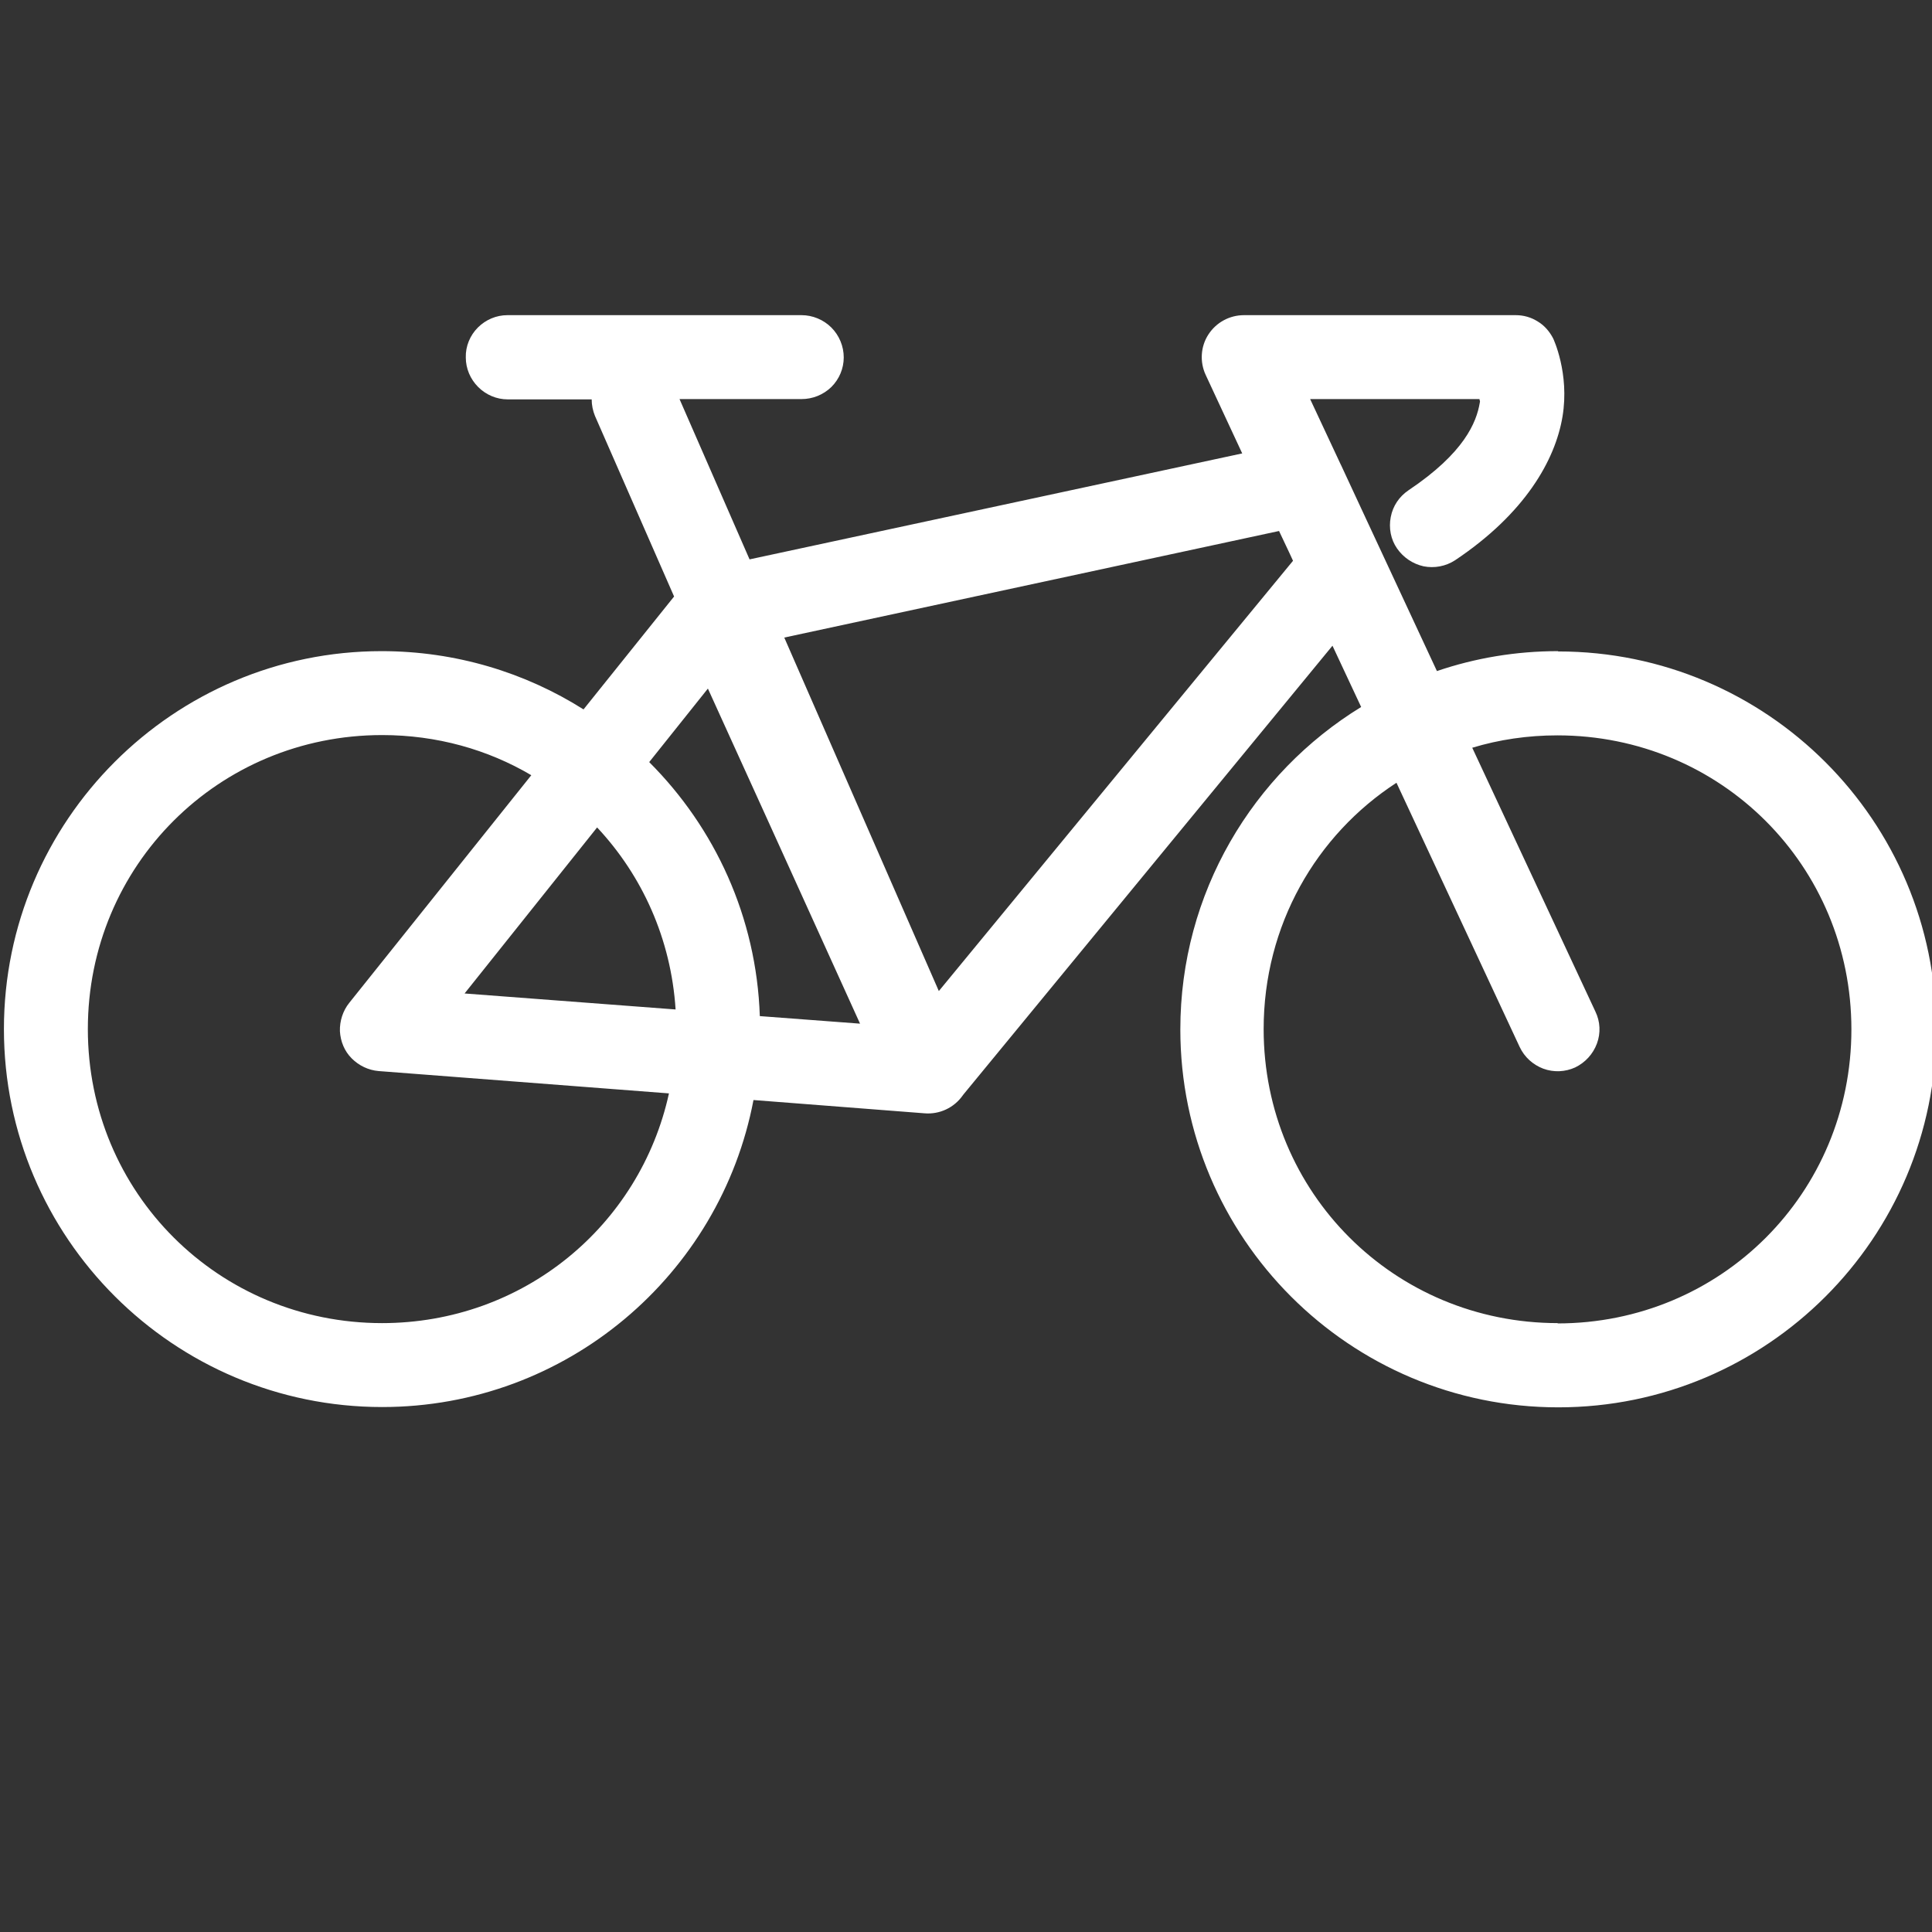
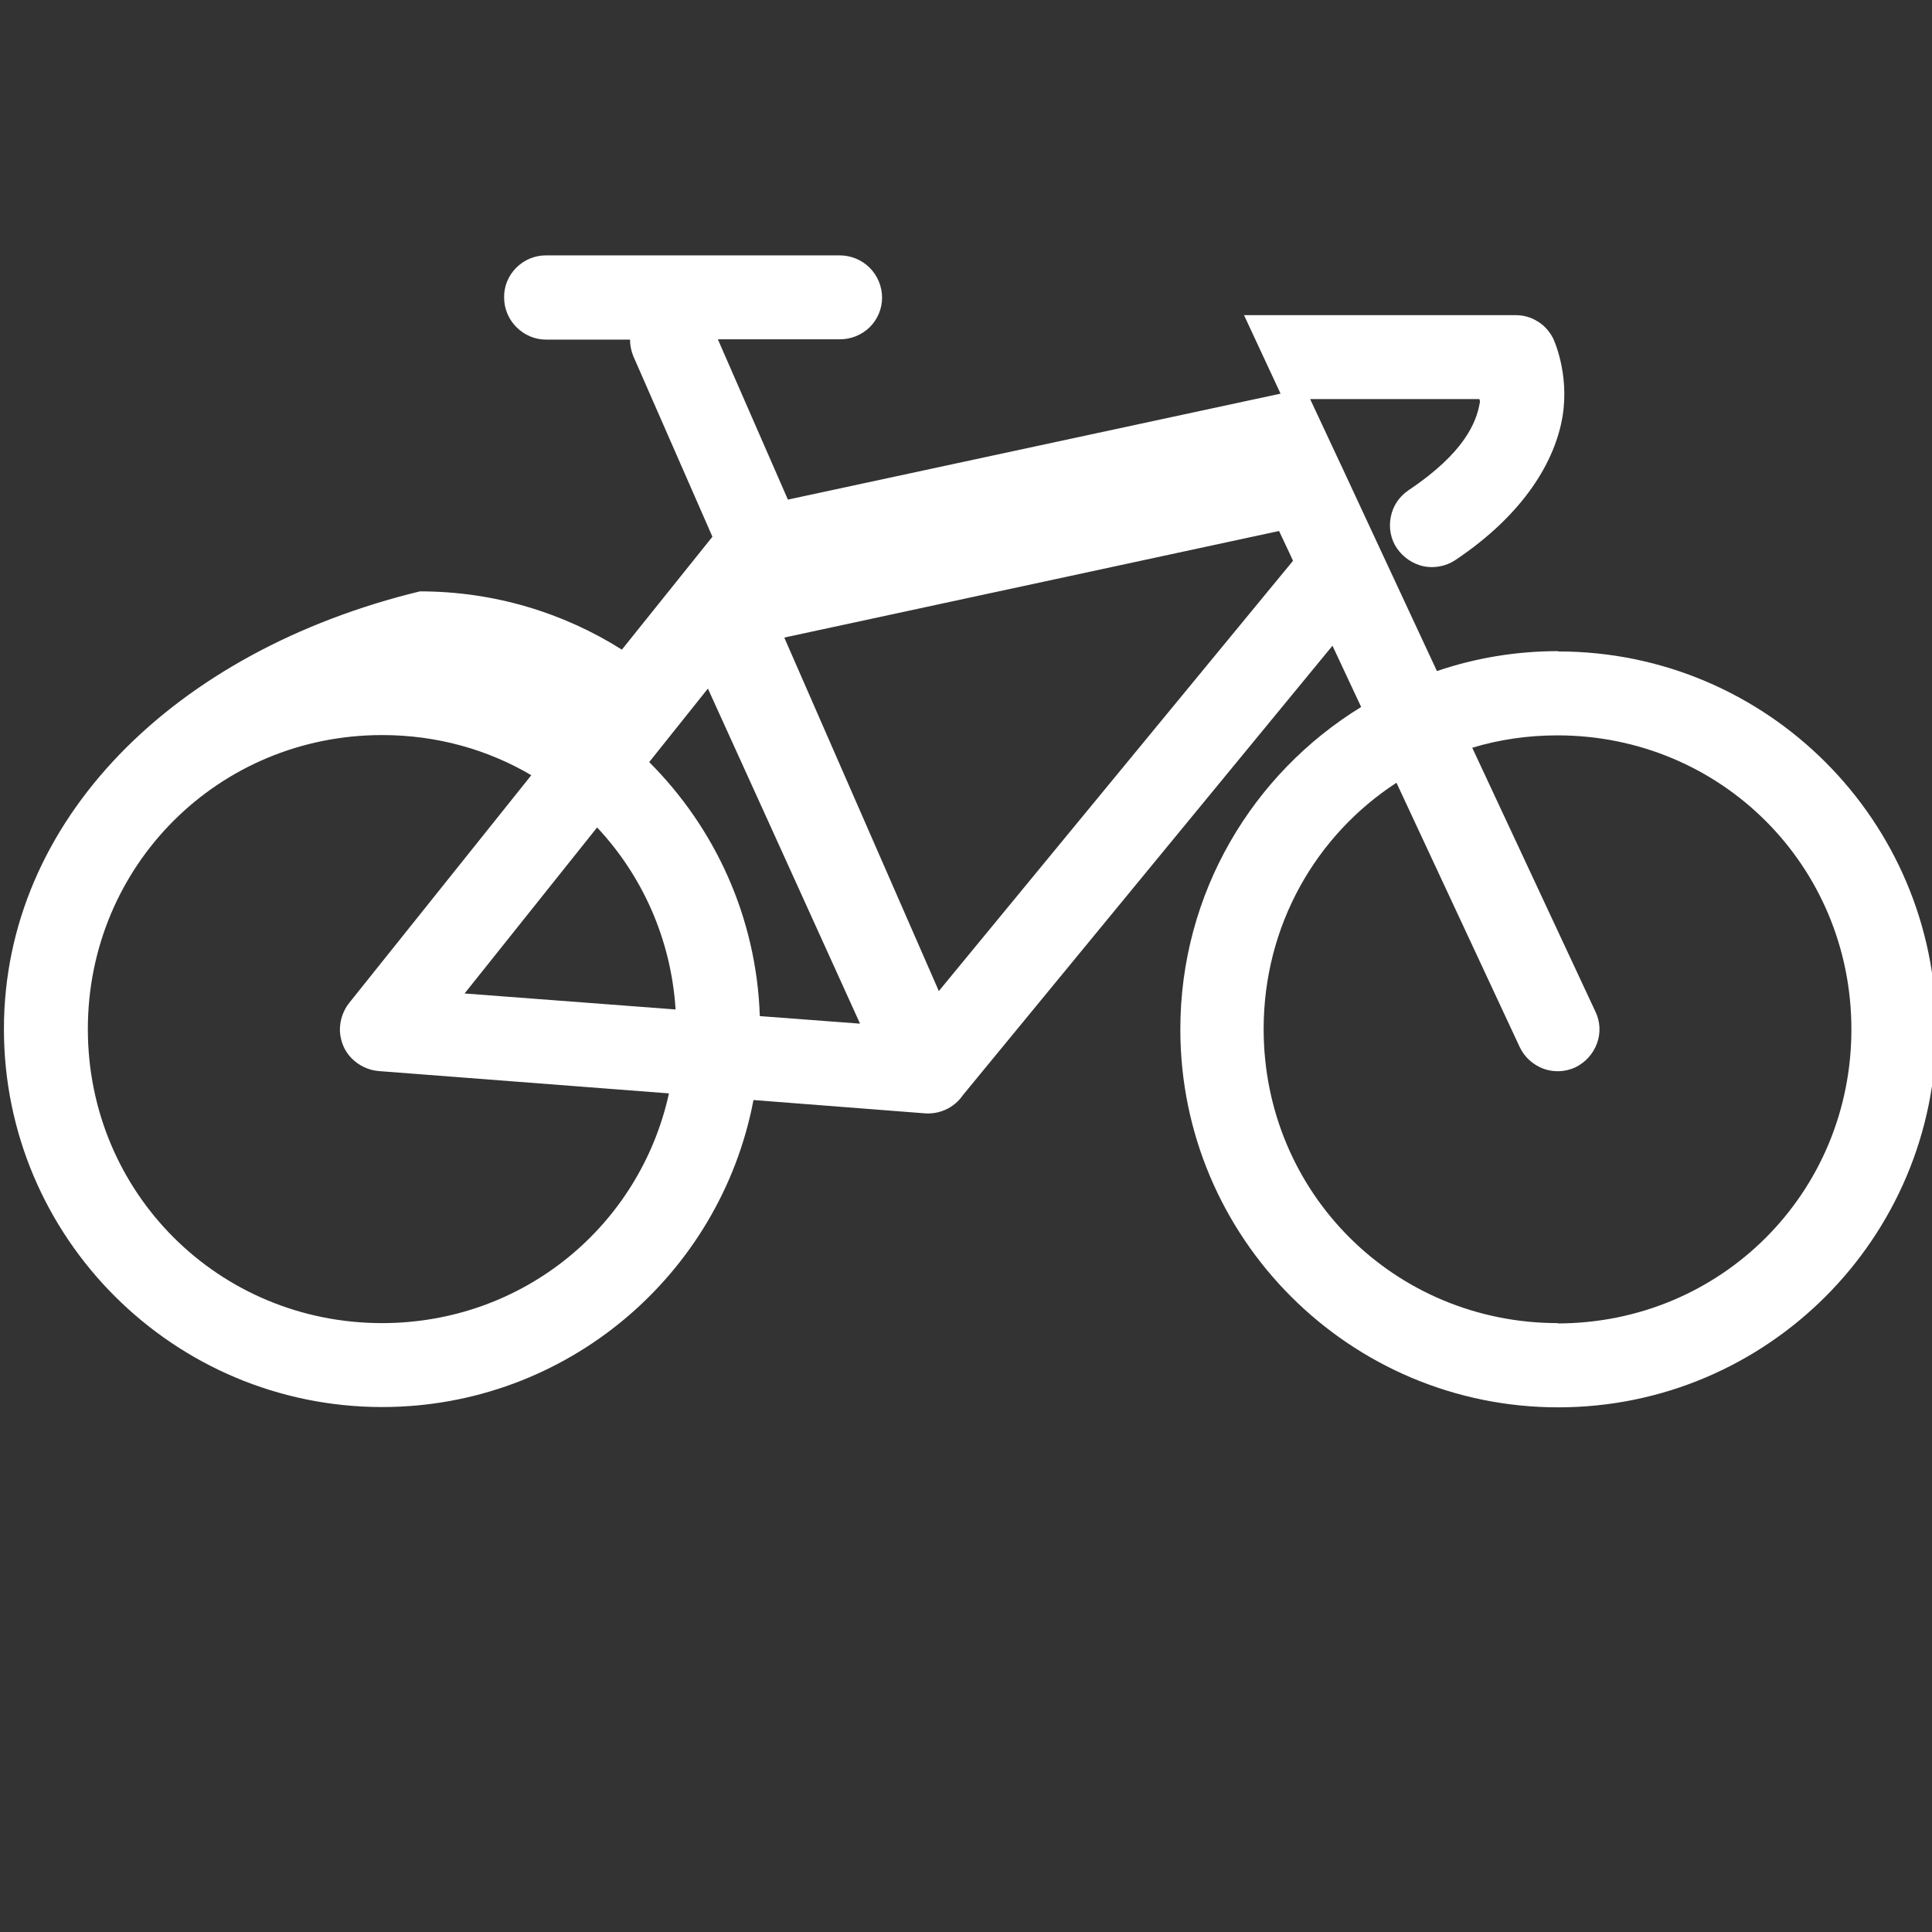
<svg xmlns="http://www.w3.org/2000/svg" id="Laag_1" data-name="Laag 1" viewBox="0 0 64 64">
  <rect x="0" y="0" width="64" height="64" fill="#333333" stroke="none" />
  <defs>
    <style>
      .cls-1 {
        fill: #fff;
        stroke-width: 0px;
      }
    </style>
  </defs>
-   <path class="cls-1" d="M51.61,43.83c-5.42,0-9.75-4.32-9.75-9.74,0-3.44,1.74-6.43,4.4-8.16l4.08,8.75c.16.34.44.59.78.72.35.13.73.11,1.06-.04.33-.16.59-.44.72-.79.13-.35.11-.73-.05-1.06l-4.08-8.74c.89-.27,1.84-.41,2.82-.41,5.42,0,9.74,4.32,9.74,9.74s-4.32,9.74-9.74,9.74M42.83,18.58l-11.73,14.25-5.12-11.71,16.39-3.53.34.72.12.26ZM12.66,43.83c-5.42,0-9.75-4.32-9.75-9.74s4.33-9.74,9.75-9.74c1.81,0,3.5.48,4.94,1.33l-6.03,7.54c-.21.26-.32.6-.31.94.02.34.15.66.39.9.24.24.55.39.89.42l9.62.74c-.96,4.38-4.82,7.61-9.51,7.61M21.51,25.24l1.94-2.43,1.95,4.29,3.09,6.81-3.32-.25c-.11-3.28-1.49-6.24-3.66-8.41M19.78,27.41c1.49,1.59,2.45,3.69,2.6,6.03l-6.99-.53,4.39-5.5ZM51.61,21.57c-1.4,0-2.75.23-4.01.66l-2.51-5.39-.66-1.42s-.01-.02-.02-.04l-1.01-2.16h5.61c0,.07.03.03.01.12-.11.65-.51,1.66-2.36,2.9-.31.21-.52.52-.59.89-.07.36,0,.74.21,1.04.21.3.52.51.88.59.36.07.73,0,1.04-.2,2.32-1.55,3.32-3.32,3.56-4.76.24-1.44-.31-2.59-.31-2.59-.12-.23-.29-.43-.51-.56-.22-.14-.47-.21-.73-.21h-9c-.48,0-.92.24-1.18.64-.26.4-.29.91-.09,1.34l1.21,2.6-16.32,3.51-2.32-5.31h4.04c.37,0,.72-.14.99-.4.26-.26.41-.61.41-.98,0-.37-.15-.73-.41-.99-.26-.26-.62-.41-.99-.41h-9.74c-.37,0-.72.15-.98.41-.26.26-.41.62-.4.99,0,.37.15.72.41.98.26.26.61.41.98.41h2.78c0,.19.04.38.11.55l2.62,5.98-3,3.74c-1.93-1.22-4.23-1.93-6.69-1.93C5.75,21.57.13,27.18.13,34.09s5.62,12.52,12.53,12.52c6.11,0,11.2-4.38,12.3-10.17l5.67.44h0c.49.04.97-.18,1.26-.59.01-.01.02-.03.03-.04l12.22-14.86.95,2.03c-3.59,2.2-5.99,6.16-5.99,10.68,0,6.91,5.61,12.52,12.52,12.52s12.52-5.61,12.52-12.52-5.61-12.52-12.52-12.52" />
+   <path class="cls-1" d="M51.61,43.83c-5.42,0-9.75-4.32-9.75-9.74,0-3.44,1.74-6.43,4.4-8.16l4.08,8.75c.16.34.44.59.78.72.35.13.73.11,1.06-.04.33-.16.59-.44.72-.79.13-.35.11-.73-.05-1.06l-4.08-8.74c.89-.27,1.84-.41,2.82-.41,5.42,0,9.74,4.32,9.74,9.74s-4.32,9.74-9.74,9.74M42.83,18.58l-11.73,14.25-5.12-11.71,16.39-3.53.34.72.12.26ZM12.66,43.83c-5.42,0-9.75-4.32-9.75-9.74s4.33-9.74,9.75-9.74c1.81,0,3.5.48,4.94,1.33l-6.03,7.54c-.21.26-.32.6-.31.94.02.34.15.66.39.9.24.24.55.39.89.42l9.62.74c-.96,4.38-4.82,7.61-9.51,7.61M21.51,25.24l1.94-2.43,1.95,4.29,3.09,6.81-3.32-.25c-.11-3.28-1.49-6.24-3.66-8.41M19.78,27.41c1.49,1.59,2.45,3.69,2.6,6.03l-6.99-.53,4.39-5.5ZM51.61,21.57c-1.4,0-2.75.23-4.01.66l-2.51-5.39-.66-1.42s-.01-.02-.02-.04l-1.01-2.16h5.61c0,.07.03.03.01.12-.11.65-.51,1.66-2.36,2.9-.31.21-.52.52-.59.89-.07.36,0,.74.21,1.04.21.3.52.51.88.59.36.07.73,0,1.04-.2,2.32-1.55,3.32-3.32,3.56-4.76.24-1.44-.31-2.59-.31-2.59-.12-.23-.29-.43-.51-.56-.22-.14-.47-.21-.73-.21h-9l1.21,2.6-16.32,3.51-2.32-5.31h4.04c.37,0,.72-.14.99-.4.26-.26.41-.61.41-.98,0-.37-.15-.73-.41-.99-.26-.26-.62-.41-.99-.41h-9.74c-.37,0-.72.15-.98.41-.26.26-.41.62-.4.99,0,.37.15.72.41.98.26.26.61.41.98.41h2.78c0,.19.04.38.11.55l2.62,5.98-3,3.74c-1.93-1.22-4.23-1.93-6.69-1.93C5.75,21.57.13,27.18.13,34.09s5.62,12.52,12.53,12.52c6.11,0,11.2-4.38,12.3-10.17l5.67.44h0c.49.04.97-.18,1.26-.59.01-.01.02-.03.03-.04l12.22-14.86.95,2.03c-3.59,2.2-5.99,6.16-5.99,10.68,0,6.91,5.61,12.52,12.52,12.52s12.52-5.61,12.52-12.52-5.61-12.52-12.52-12.52" />
</svg>